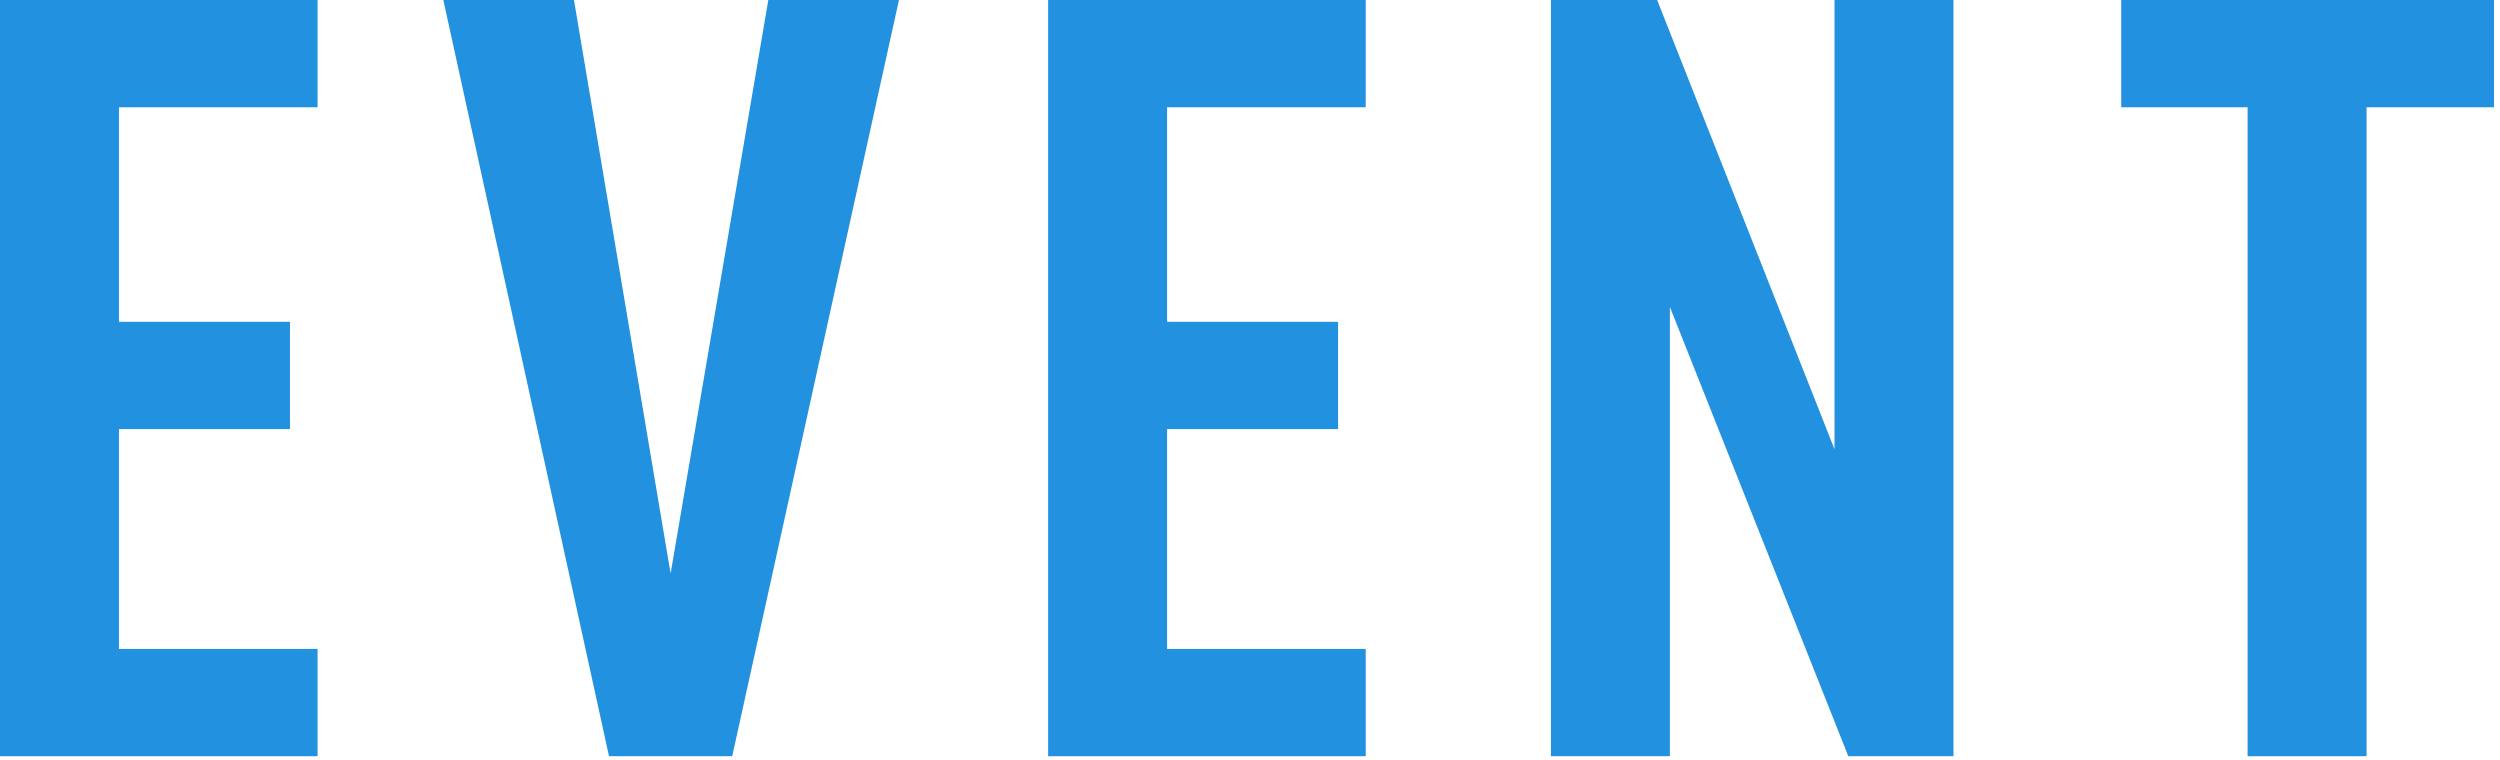
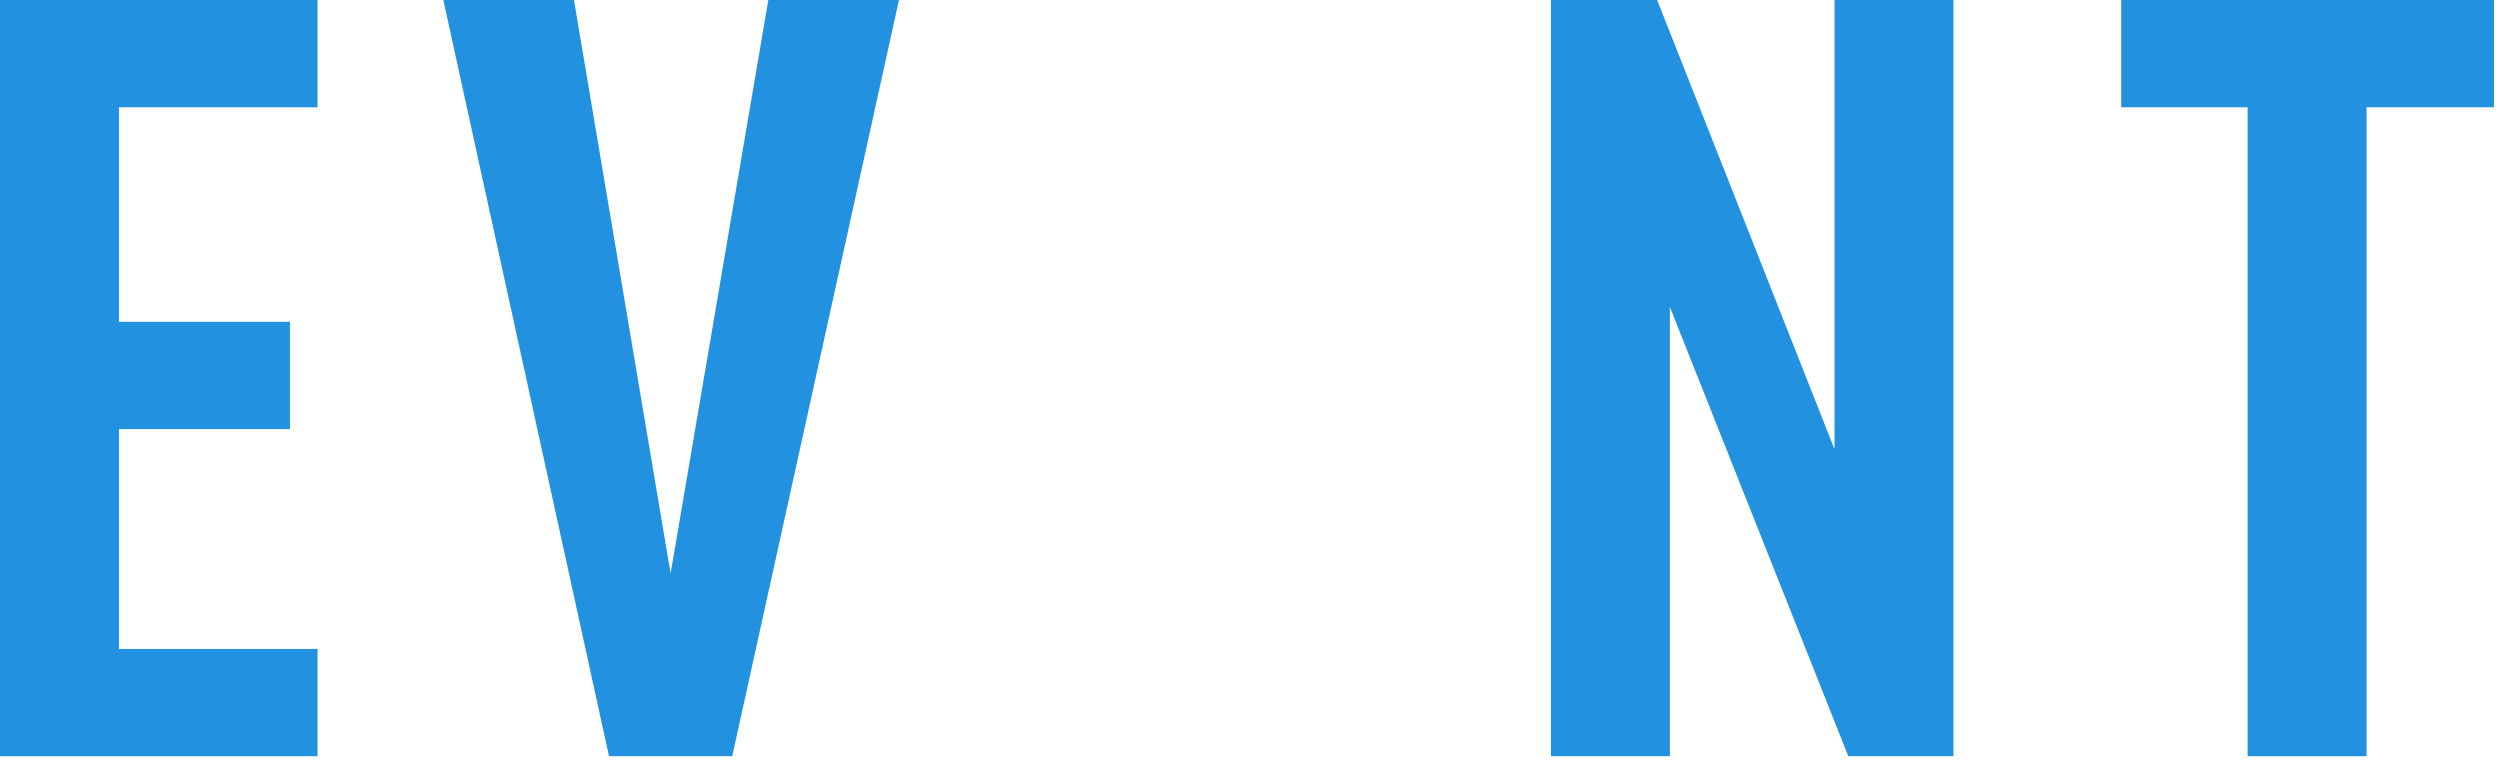
<svg xmlns="http://www.w3.org/2000/svg" width="306" height="93" viewBox="0 0 306 93" fill="none">
  <path d="M305.267 13.13L289.667 13.13V92.56H275.107V13.13L259.637 13.13V0L305.267 0V13.13Z" fill="#2291DF" />
  <path d="M239.104 92.56H226.234L204.394 37.57V92.56H189.834V0L202.834 0L224.544 54.99V0L239.104 0V92.56Z" fill="#2291DF" />
-   <path d="M167.161 92.56H128.291V0L167.161 0V13.13H142.851V39.39H163.781V52.52H142.851V79.43H167.161V92.56Z" fill="#2291DF" />
  <path d="M110.033 0L89.623 92.56H74.543L54.263 0L70.253 0L82.083 70.2L94.043 0L110.033 0Z" fill="#2291DF" />
  <path d="M38.87 92.56H0L0 0L38.87 0V13.13H14.56L14.56 39.39H35.49V52.52H14.56L14.56 79.43H38.87V92.56Z" fill="#2291DF" />
</svg>